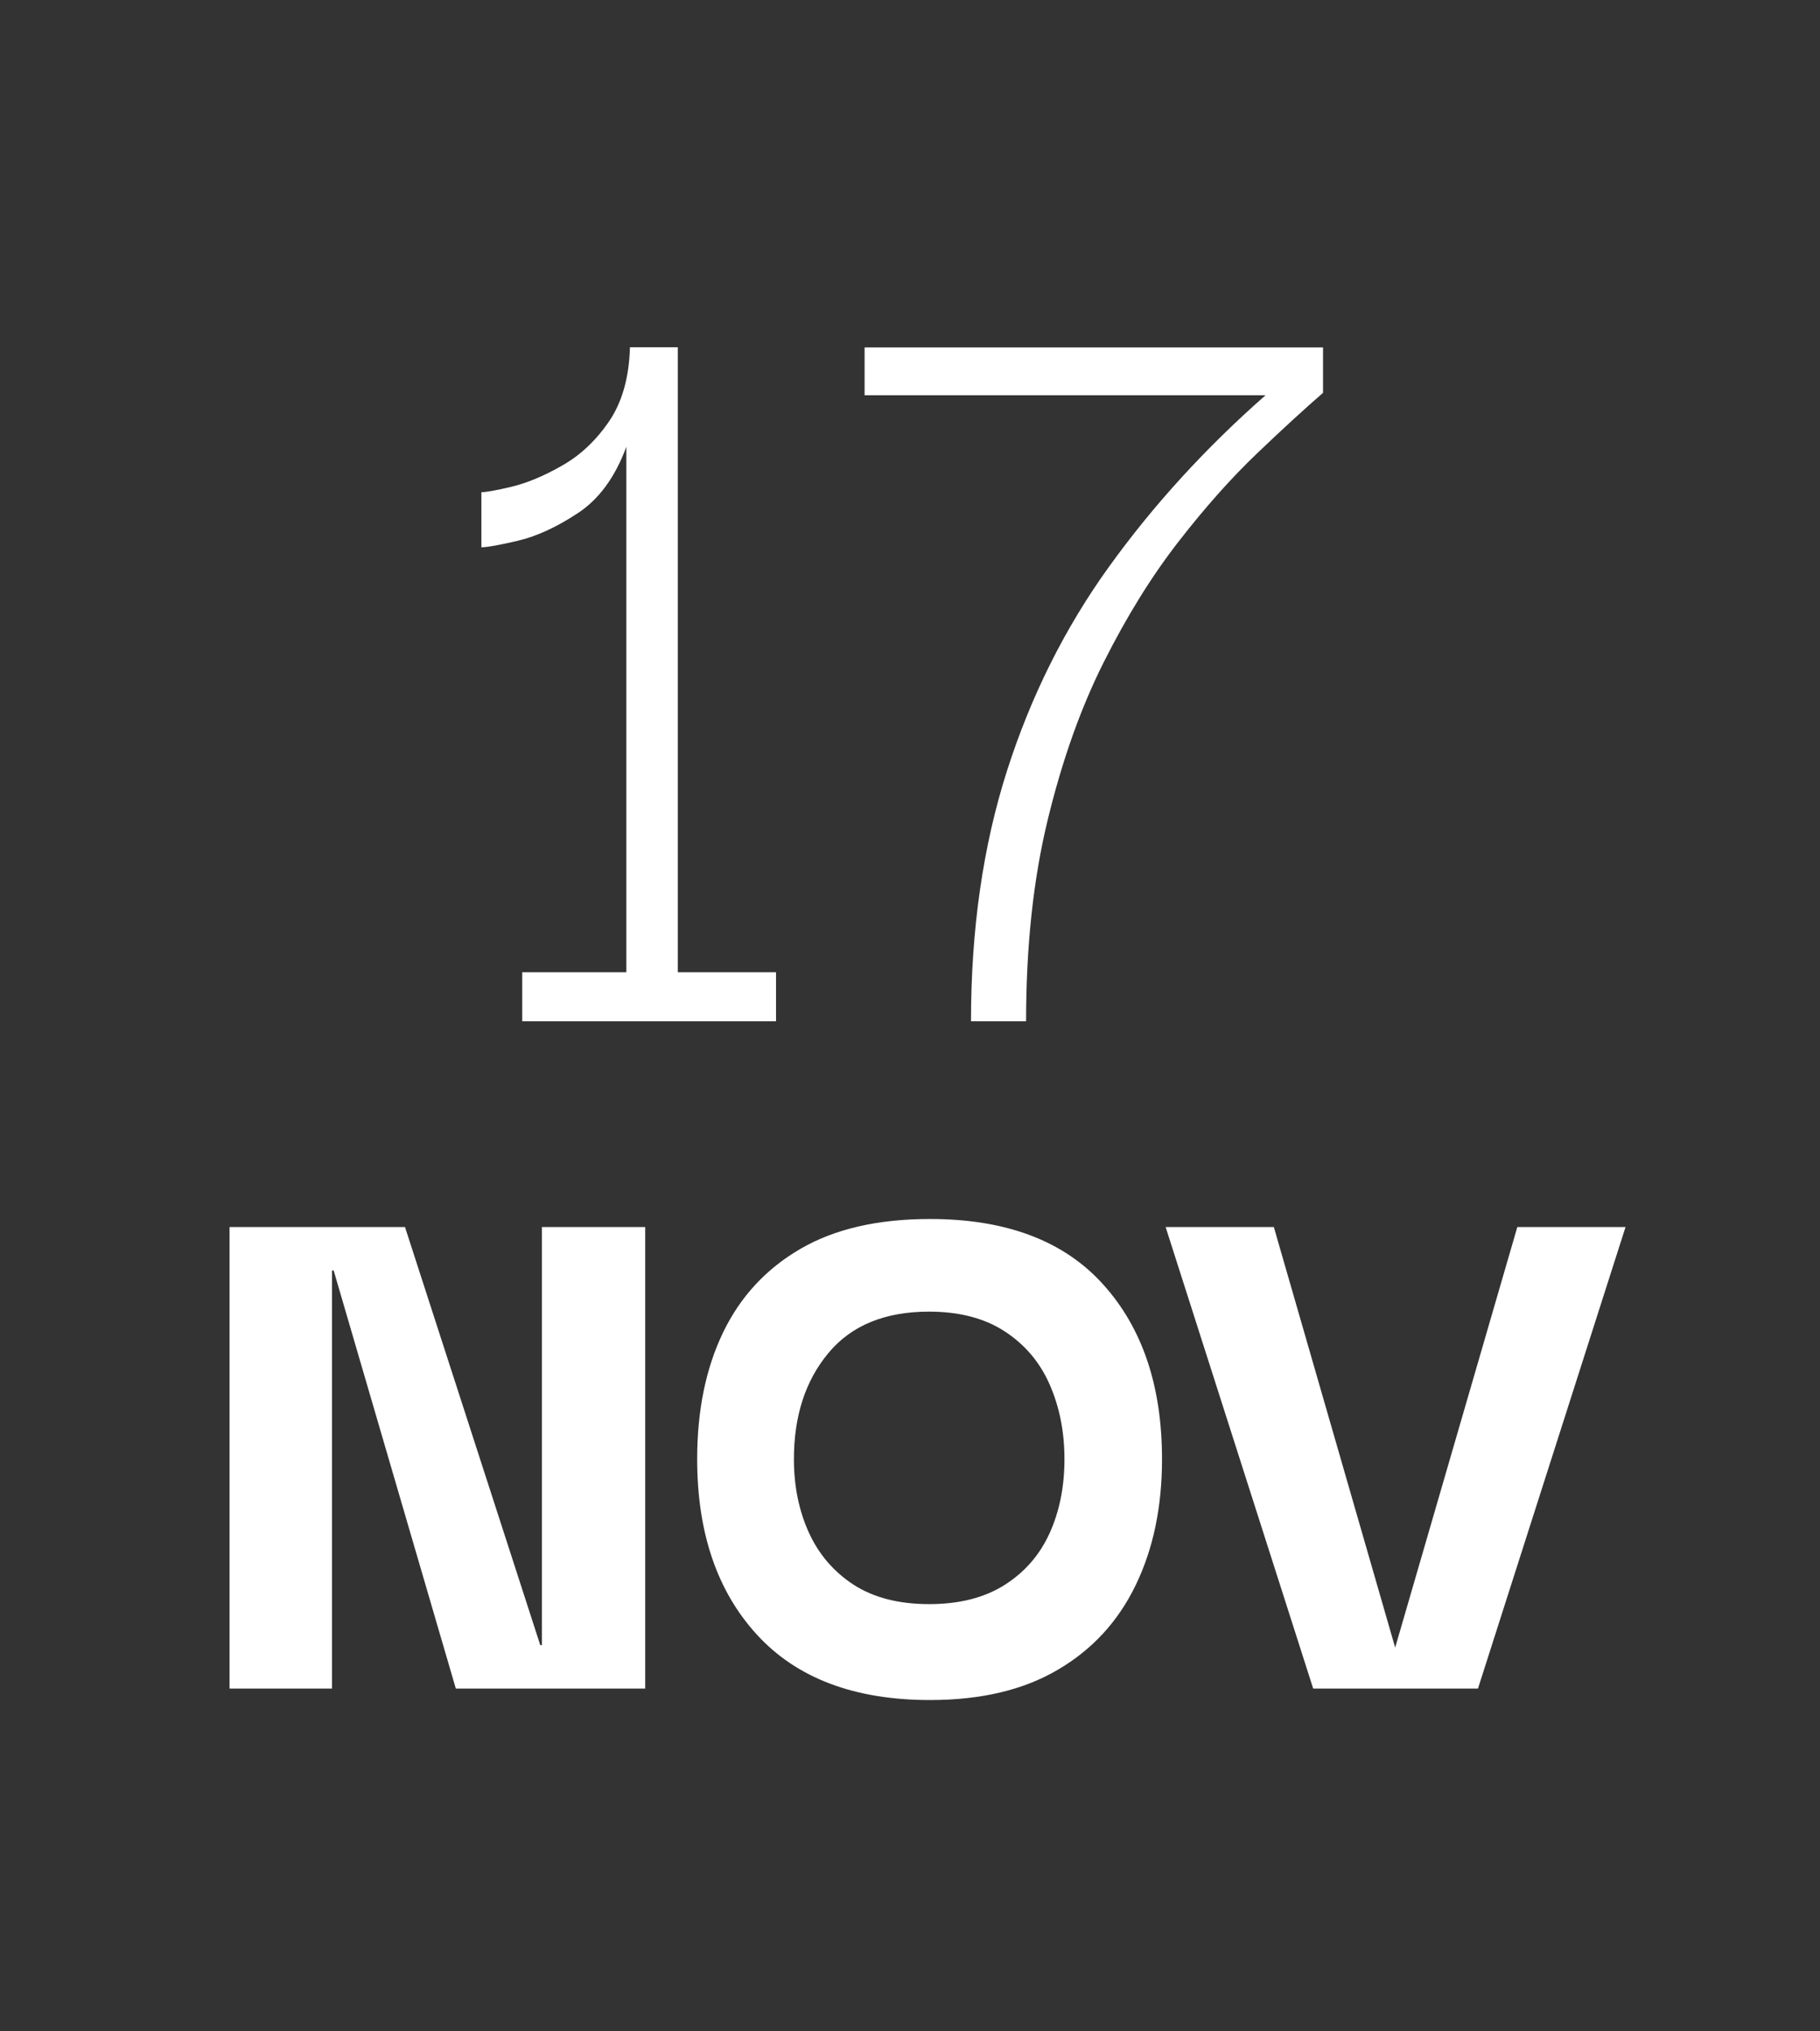
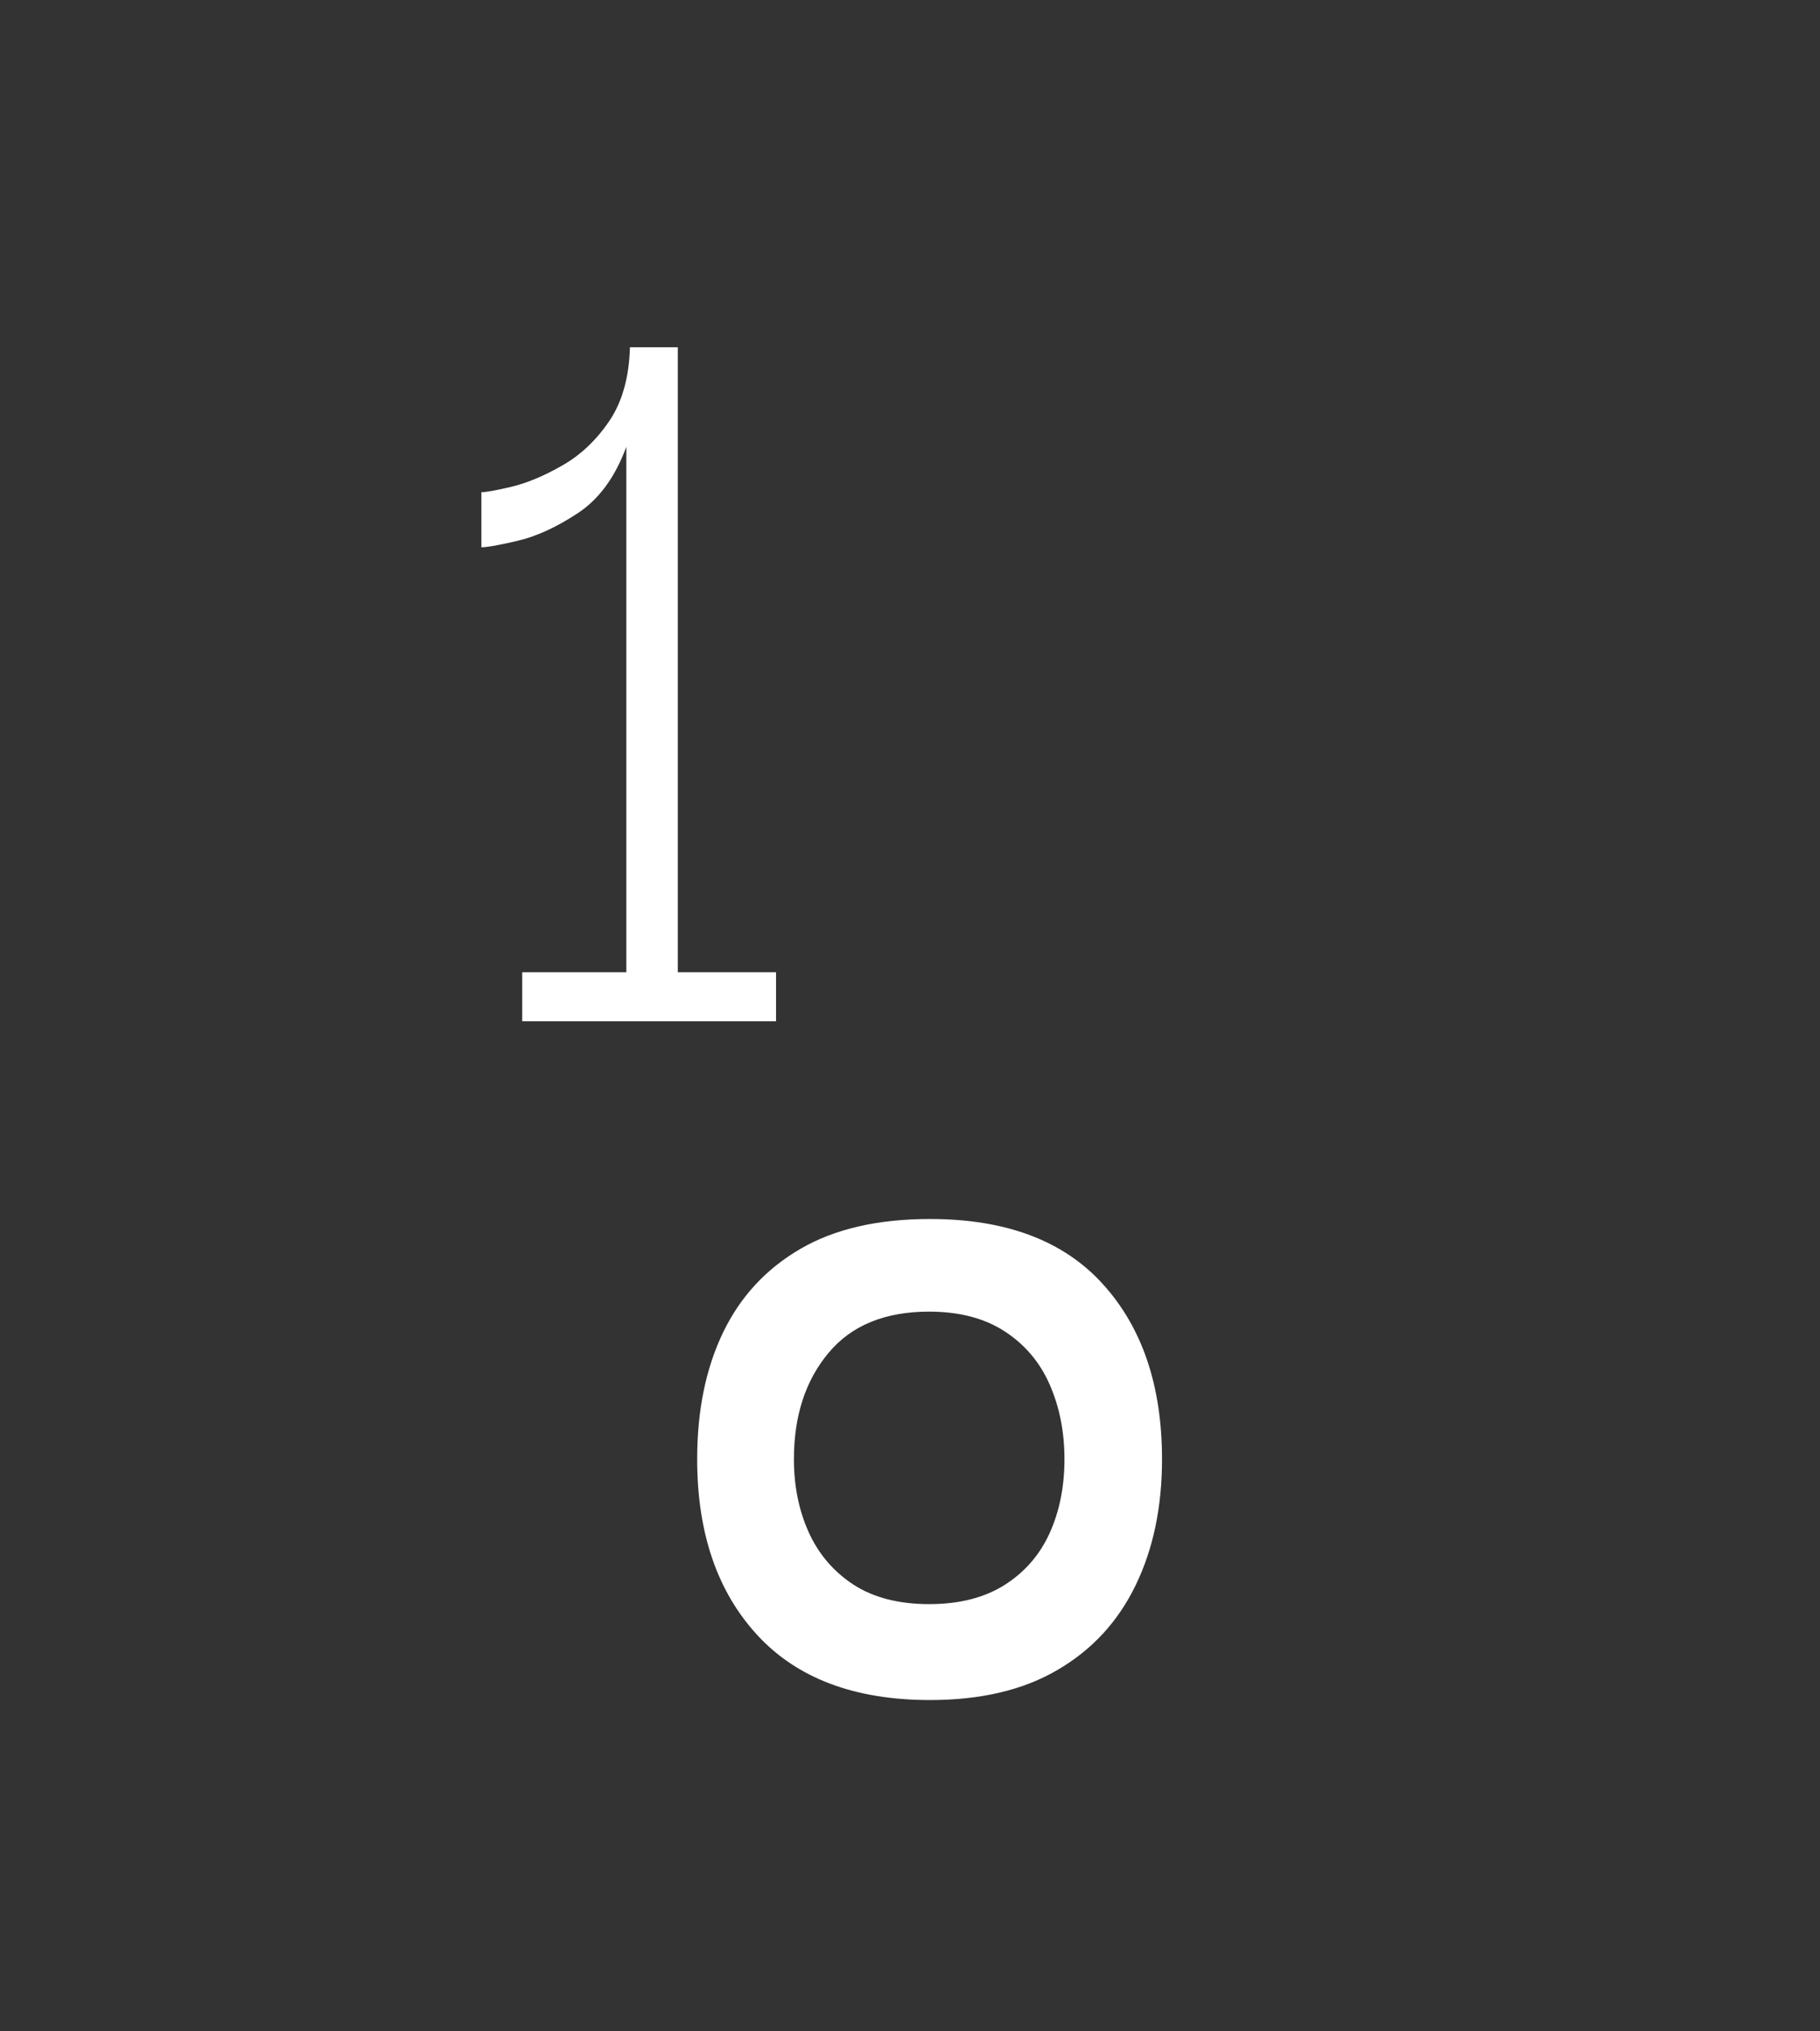
<svg xmlns="http://www.w3.org/2000/svg" version="1.1" id="Laag_1" x="0px" y="0px" viewBox="0 0 111 123.89" style="enable-background:new 0 0 111 123.89;" xml:space="preserve">
  <rect x="0" y="0" width="111" height="123.89" fill="#333333" stroke="none" />
  <style type="text/css">
	.st0{fill:#FFFFFF;}
</style>
  <g>
-     <path class="st0" d="M33.05,74.84h6.3v28.15H27.8l-7.45-25.5h-0.1v25.5H14V74.84h10.7l8.25,25.5h0.1V74.84z" />
    <path class="st0" d="M56.72,103.69c-4.6,0-8.12-1.33-10.55-3.98c-2.43-2.65-3.65-6.22-3.65-10.72c0-2.97,0.53-5.54,1.58-7.72   c1.05-2.18,2.62-3.88,4.72-5.1c2.1-1.22,4.73-1.82,7.9-1.82c4.63,0,8.15,1.32,10.55,3.98c2.4,2.65,3.6,6.21,3.6,10.67   c0,2.9-0.53,5.46-1.6,7.67c-1.07,2.22-2.65,3.94-4.75,5.17C62.42,103.08,59.82,103.69,56.72,103.69z M56.67,97.84   c1.83,0,3.37-0.39,4.6-1.17c1.23-0.78,2.15-1.84,2.75-3.17c0.6-1.33,0.9-2.83,0.9-4.5c0-1.67-0.3-3.18-0.9-4.55   c-0.6-1.37-1.52-2.45-2.75-3.25c-1.23-0.8-2.77-1.2-4.6-1.2c-2.7,0-4.75,0.84-6.15,2.53c-1.4,1.68-2.1,3.84-2.1,6.47   c0,1.63,0.3,3.12,0.9,4.45c0.6,1.33,1.51,2.4,2.73,3.2C53.27,97.44,54.81,97.84,56.67,97.84z" />
-     <path class="st0" d="M92.54,74.84h6.6l-9,28.15H80.09l-9-28.15h6.6l7.4,25.65L92.54,74.84z" />
  </g>
  <g>
    <g>
      <path class="st0" d="M47.33,59.3v2.99H31.85V59.3h6.35V27.25c-0.68,1.85-1.67,3.2-2.96,4.05c-1.29,0.85-2.51,1.41-3.65,1.68    c-1.14,0.27-1.89,0.4-2.23,0.4v-3.36c0.29,0,0.9-0.11,1.83-0.33c0.92-0.22,1.95-0.64,3.07-1.28c1.12-0.63,2.08-1.53,2.88-2.7    c0.8-1.17,1.23-2.68,1.28-4.53h2.92V59.3H47.33z" />
-       <path class="st0" d="M62.58,62.29h-3.36c0-5.6,0.73-10.68,2.19-15.26c1.46-4.57,3.54-8.74,6.24-12.48    c2.7-3.75,5.88-7.23,9.53-10.44H52.73v-2.92h27.96v2.77c-1.12,0.97-2.46,2.2-4.02,3.69c-1.56,1.49-3.15,3.27-4.78,5.37    c-1.63,2.09-3.15,4.54-4.56,7.34c-1.41,2.8-2.55,6.01-3.43,9.64C63.02,53.62,62.58,57.72,62.58,62.29z" />
    </g>
  </g>
</svg>